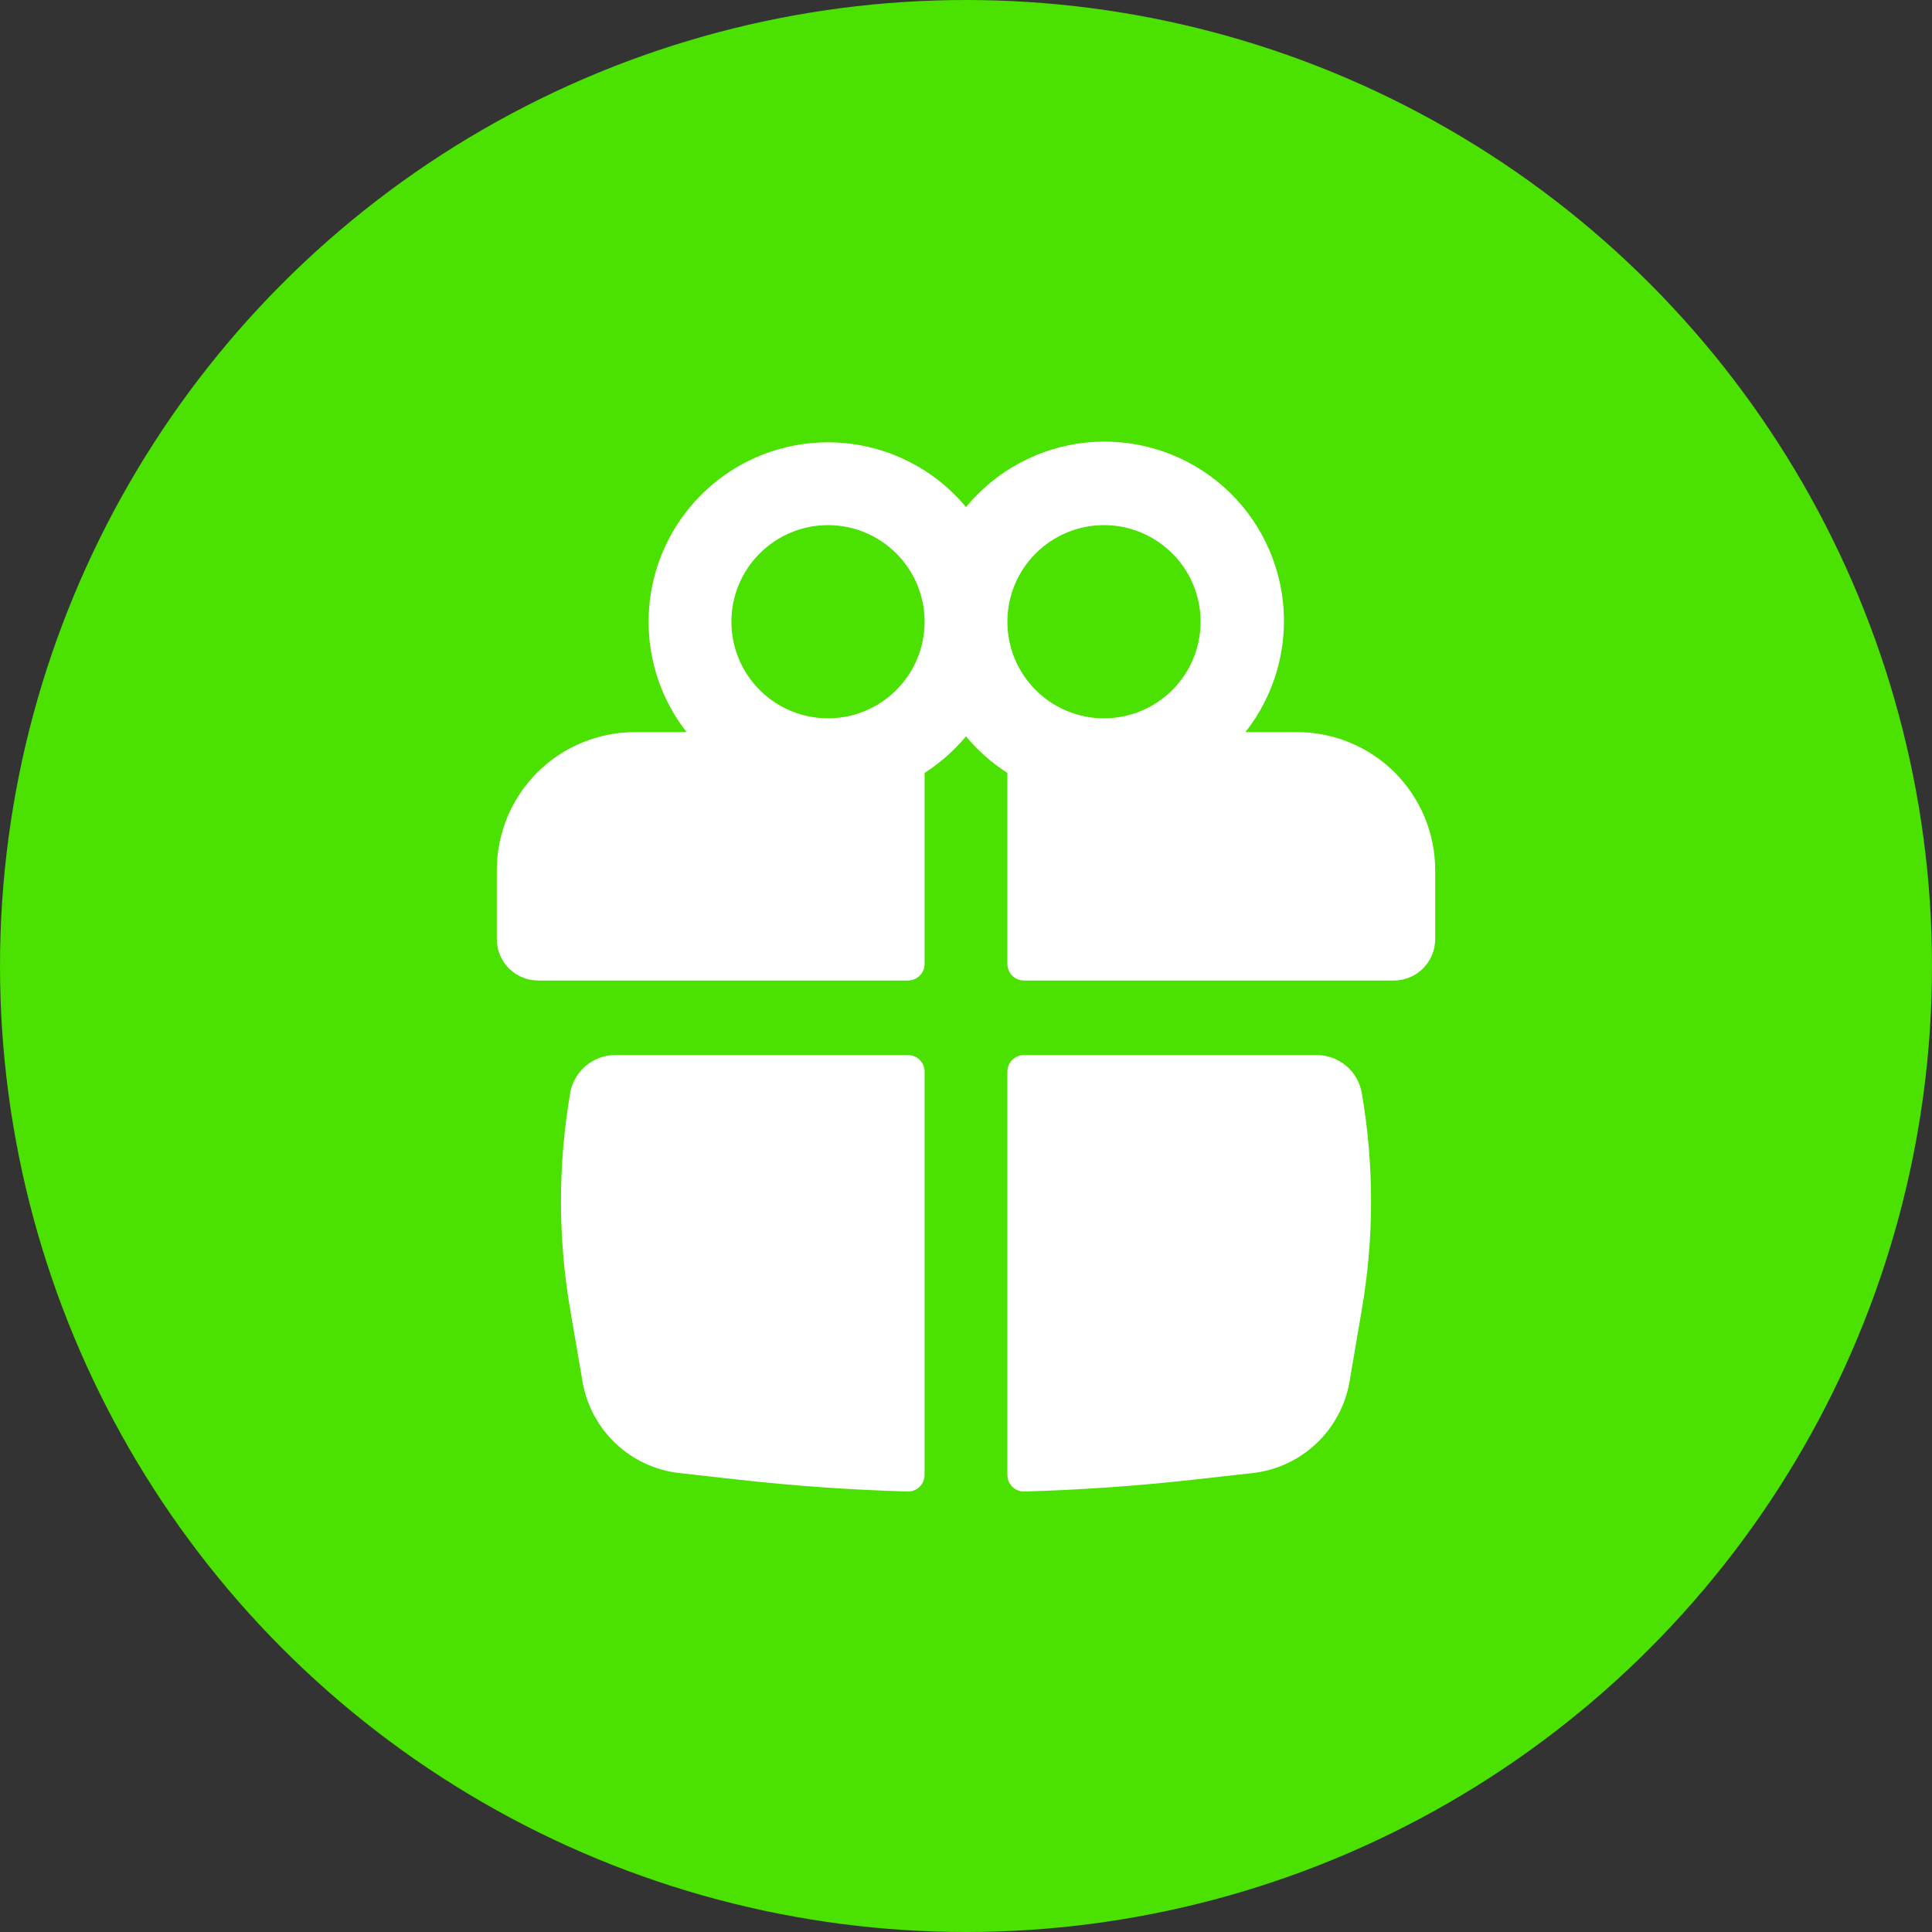
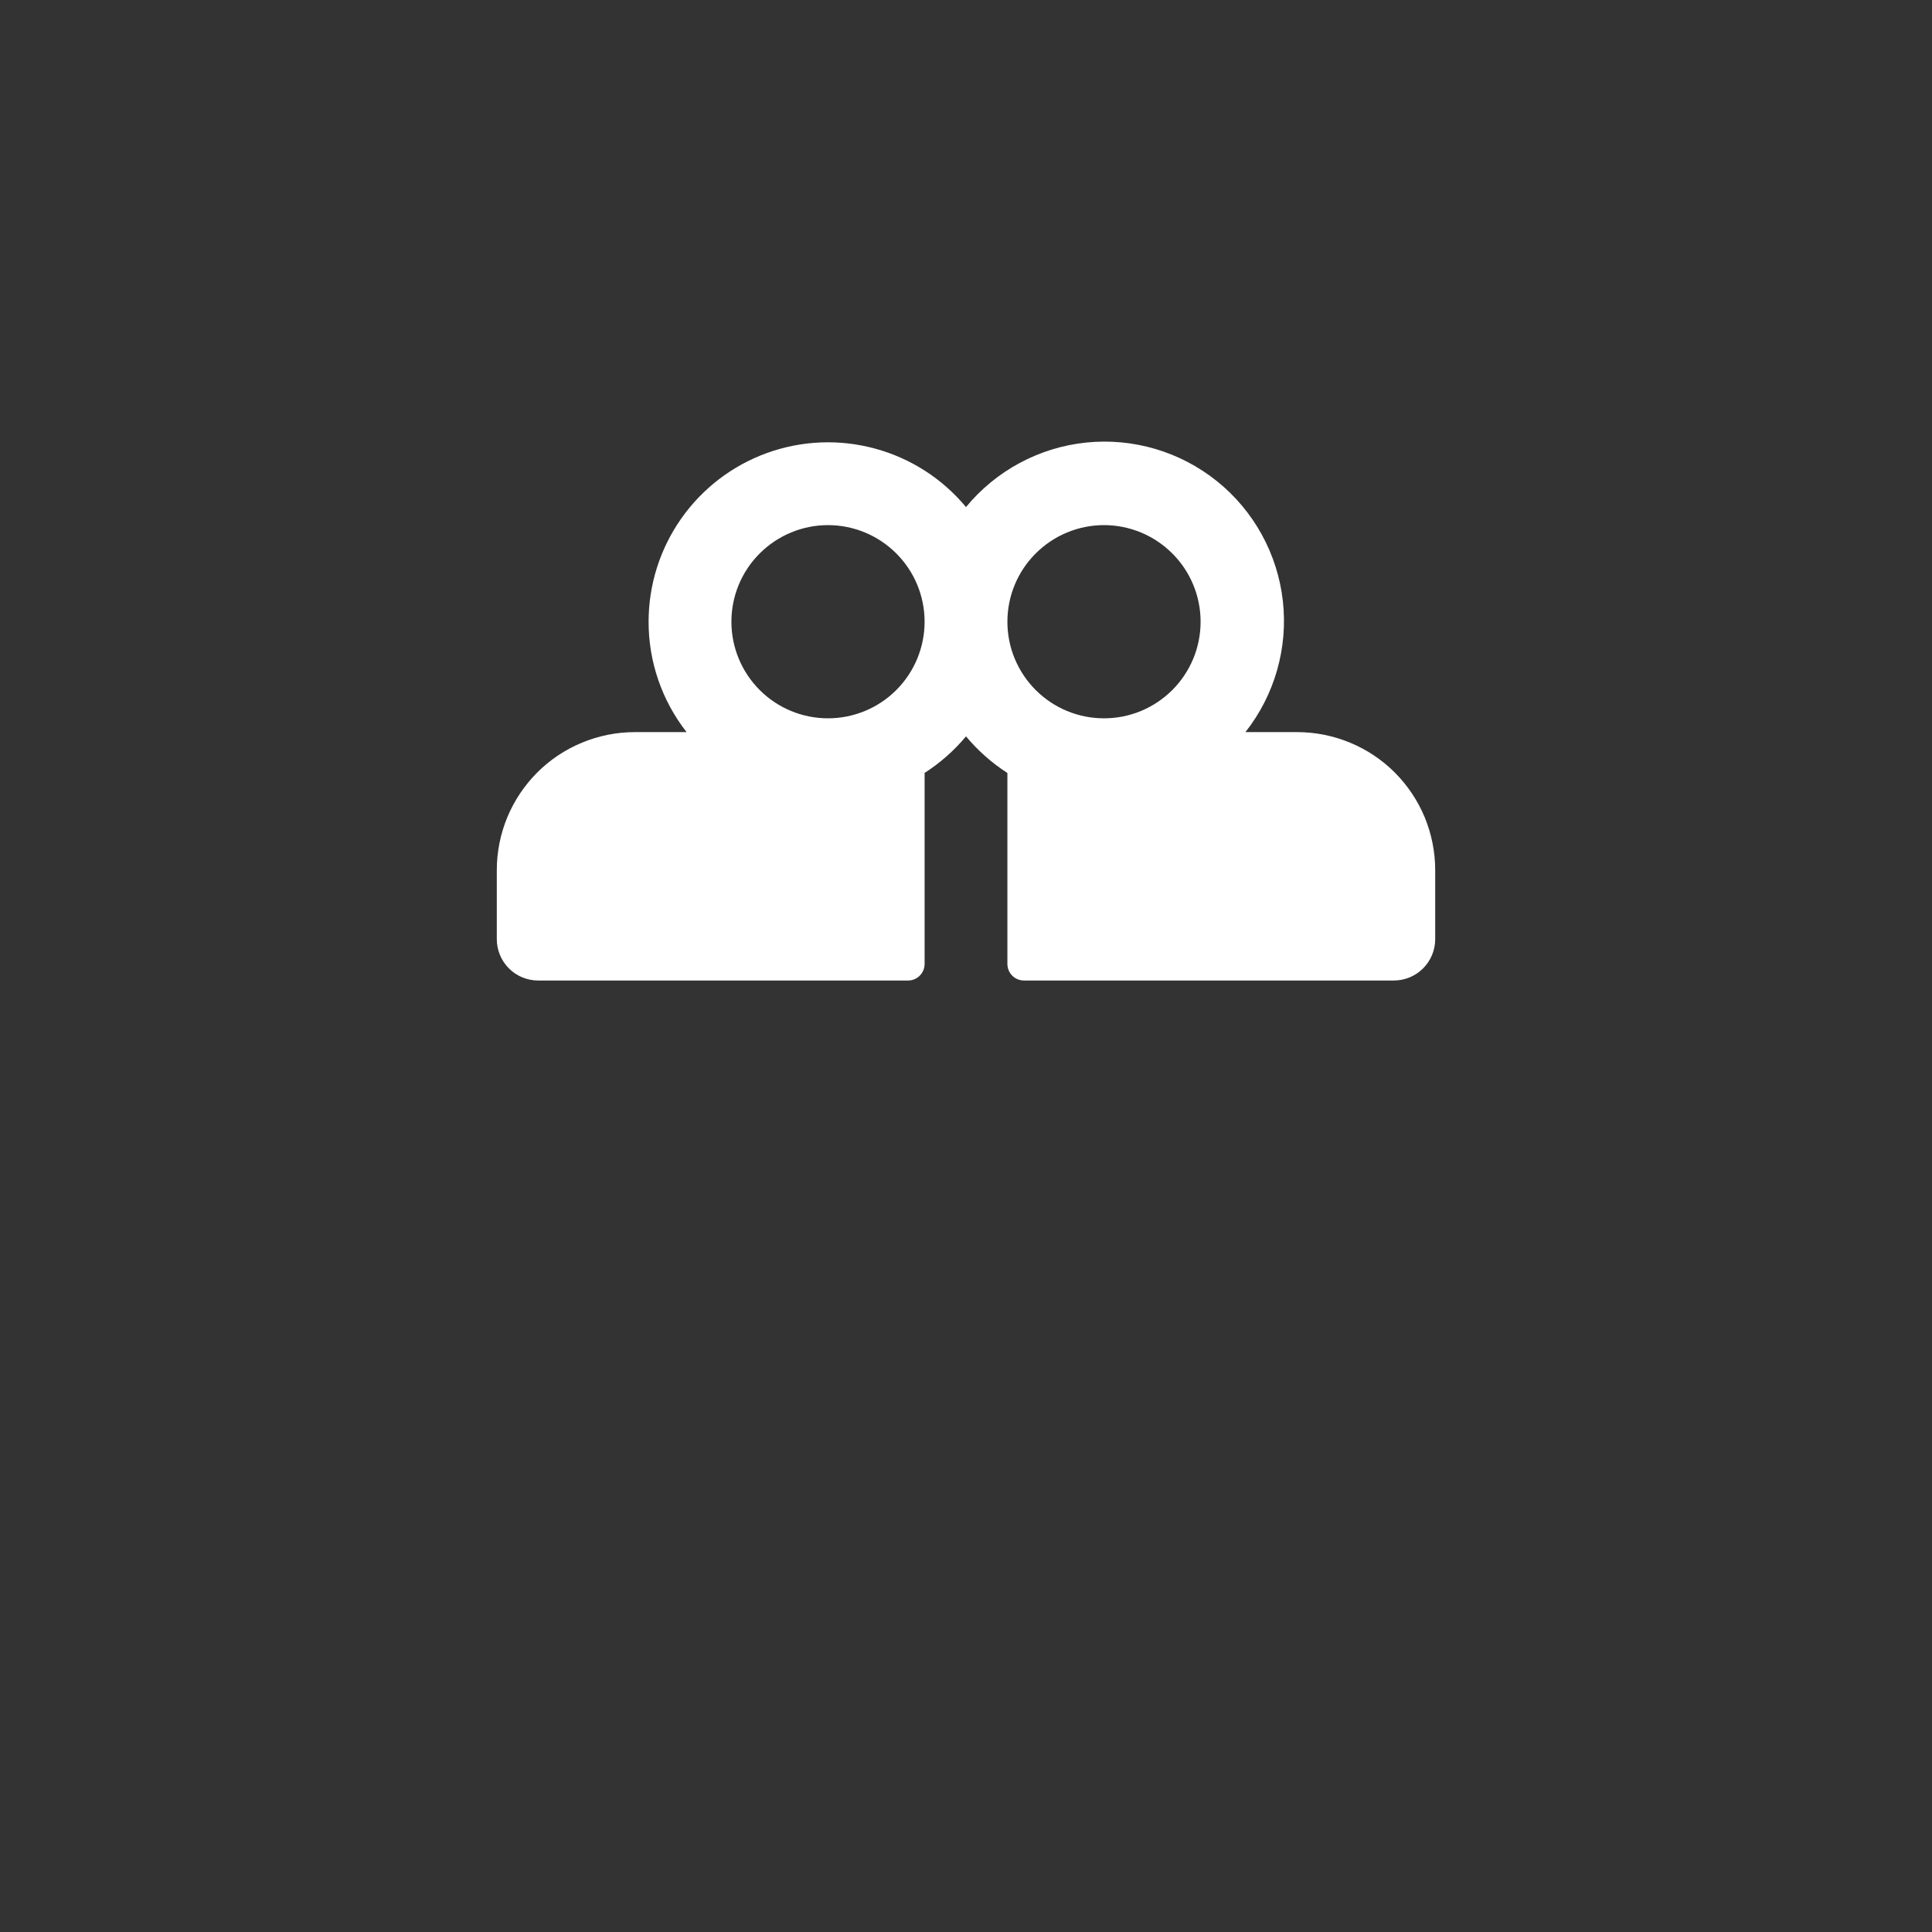
<svg xmlns="http://www.w3.org/2000/svg" width="35" height="35" viewBox="0 0 35 35" fill="none">
  <rect x="0" y="0" width="35" height="35" fill="#333333" stroke="none" />
-   <circle cx="17.5" cy="17.5" r="17.5" fill="#4BE100" />
  <path fill-rule="evenodd" clip-rule="evenodd" d="M11.75 11.263C11.75 10.595 11.956 9.943 12.34 9.396C12.724 8.849 13.267 8.433 13.896 8.206C14.524 7.979 15.208 7.951 15.853 8.127C16.498 8.302 17.073 8.672 17.5 9.186C18.044 8.525 18.827 8.105 19.678 8.017C20.53 7.93 21.382 8.182 22.049 8.719C22.716 9.256 23.144 10.035 23.24 10.886C23.336 11.736 23.092 12.591 22.562 13.263H23.5C23.828 13.263 24.153 13.328 24.457 13.454C24.76 13.579 25.036 13.763 25.268 13.995C25.5 14.228 25.684 14.503 25.81 14.806C25.935 15.11 26 15.435 26 15.763V17.013C26 17.212 25.921 17.403 25.78 17.544C25.64 17.684 25.449 17.763 25.25 17.763H18.55C18.511 17.763 18.472 17.755 18.435 17.74C18.399 17.725 18.366 17.703 18.338 17.675C18.31 17.648 18.288 17.614 18.273 17.578C18.258 17.542 18.25 17.503 18.25 17.463V14.003C17.968 13.822 17.715 13.598 17.5 13.34C17.285 13.598 17.032 13.821 16.75 14.002V17.463C16.75 17.543 16.718 17.619 16.662 17.675C16.606 17.732 16.53 17.763 16.45 17.763H9.75C9.551 17.763 9.36 17.684 9.22 17.544C9.079 17.403 9 17.212 9 17.013V15.763C9 15.435 9.065 15.11 9.19 14.806C9.316 14.503 9.5 14.228 9.732 13.995C9.964 13.763 10.24 13.579 10.543 13.454C10.847 13.328 11.172 13.263 11.5 13.263H12.438C11.991 12.692 11.749 11.988 11.75 11.263ZM16.75 11.263C16.75 10.799 16.566 10.354 16.237 10.026C15.909 9.698 15.464 9.513 15 9.513C14.536 9.513 14.091 9.698 13.763 10.026C13.434 10.354 13.25 10.799 13.25 11.263C13.25 11.727 13.434 12.172 13.763 12.501C14.091 12.829 14.536 13.013 15 13.013C15.464 13.013 15.909 12.829 16.237 12.501C16.566 12.172 16.75 11.727 16.75 11.263ZM18.25 11.263C18.25 11.493 18.295 11.721 18.383 11.933C18.471 12.145 18.6 12.338 18.763 12.501C18.925 12.663 19.118 12.792 19.33 12.88C19.543 12.968 19.77 13.013 20 13.013C20.23 13.013 20.457 12.968 20.67 12.88C20.882 12.792 21.075 12.663 21.237 12.501C21.4 12.338 21.529 12.145 21.617 11.933C21.705 11.721 21.75 11.493 21.75 11.263C21.75 10.799 21.566 10.354 21.237 10.026C20.909 9.698 20.464 9.513 20 9.513C19.536 9.513 19.091 9.698 18.763 10.026C18.434 10.354 18.25 10.799 18.25 11.263Z" fill="white" />
-   <path d="M16.75 19.413C16.75 19.334 16.718 19.257 16.662 19.201C16.605 19.145 16.529 19.113 16.45 19.113H11.149C10.952 19.113 10.762 19.182 10.612 19.309C10.462 19.436 10.361 19.611 10.329 19.805C10.107 21.101 10.107 22.425 10.329 23.721L10.553 25.03C10.626 25.459 10.838 25.852 11.154 26.151C11.47 26.45 11.875 26.637 12.308 26.686L13.373 26.805C14.395 26.919 15.418 26.991 16.444 27.02C16.483 27.021 16.523 27.014 16.56 26.999C16.597 26.985 16.631 26.963 16.659 26.935C16.688 26.907 16.71 26.874 16.726 26.837C16.741 26.8 16.749 26.761 16.75 26.721V19.413ZM18.556 27.02C18.516 27.021 18.476 27.014 18.439 26.999C18.402 26.985 18.368 26.963 18.34 26.935C18.311 26.907 18.289 26.874 18.273 26.837C18.258 26.8 18.25 26.761 18.25 26.721V19.413C18.25 19.334 18.281 19.257 18.337 19.201C18.394 19.145 18.47 19.113 18.55 19.113H23.851C24.257 19.113 24.603 19.405 24.671 19.805C24.894 21.101 24.894 22.425 24.671 23.721L24.448 25.03C24.374 25.459 24.163 25.853 23.846 26.151C23.529 26.45 23.124 26.638 22.692 26.686L21.627 26.805C20.606 26.919 19.582 26.991 18.556 27.02Z" fill="white" />
</svg>